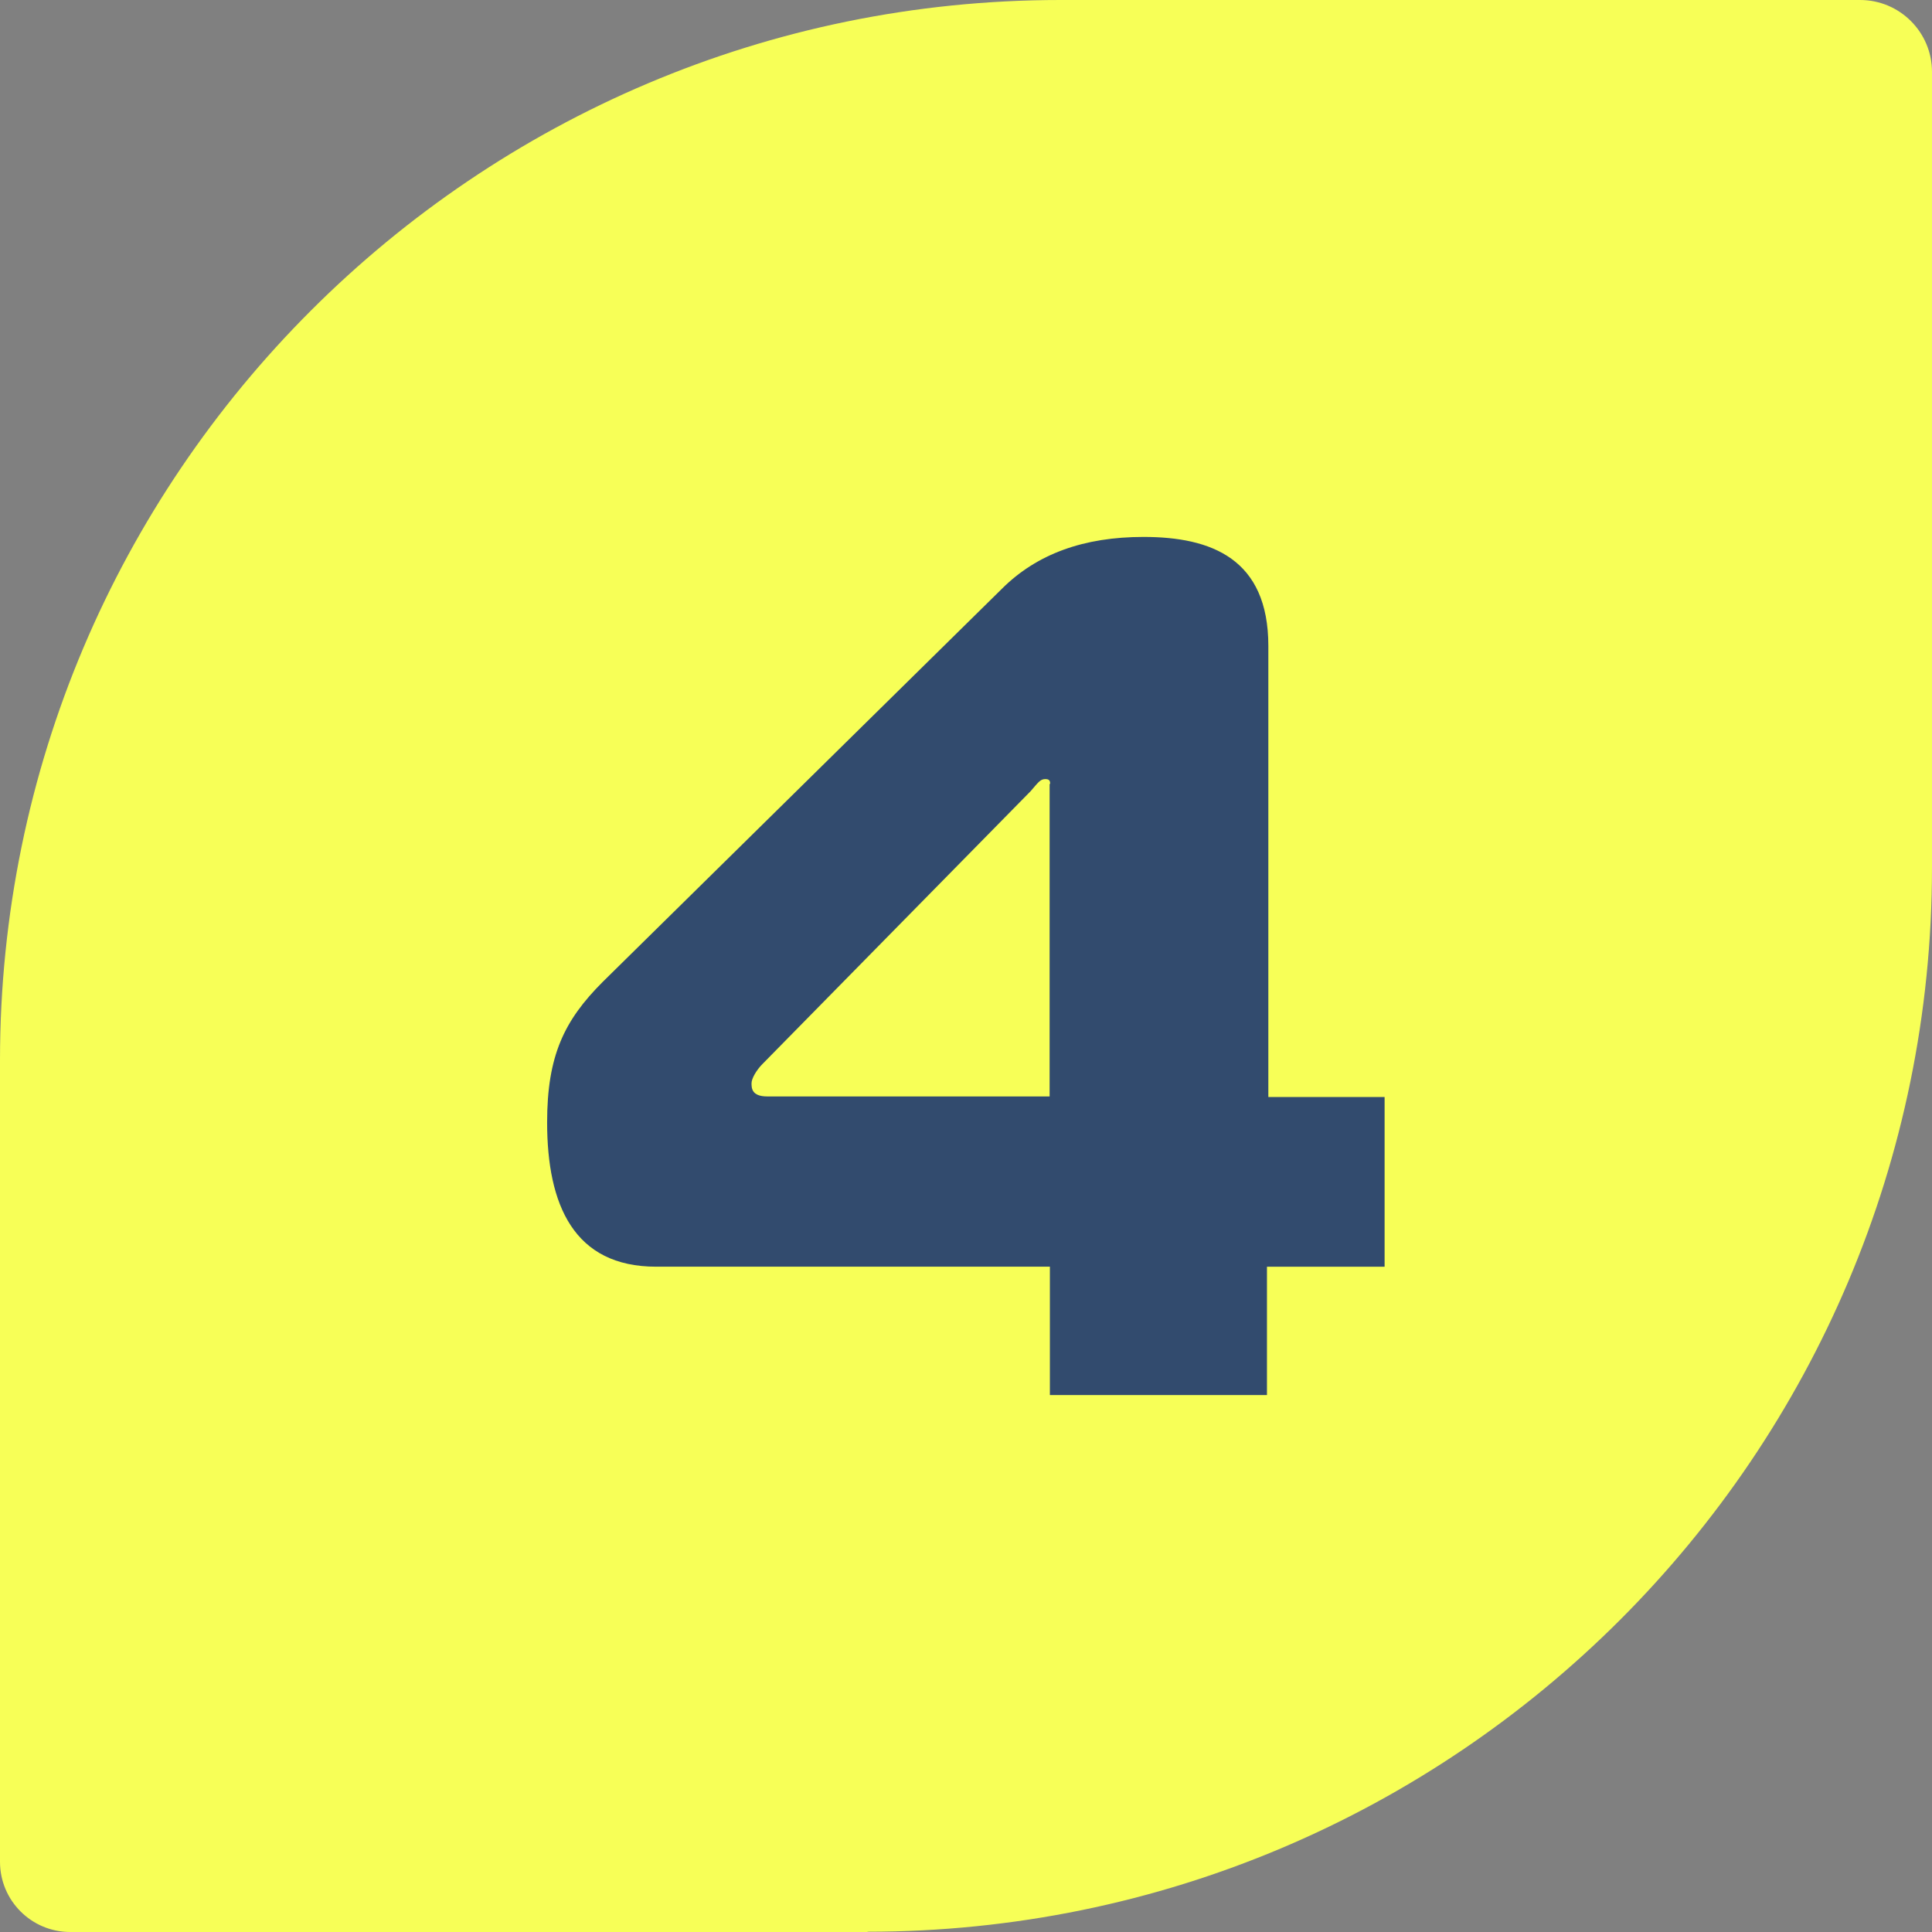
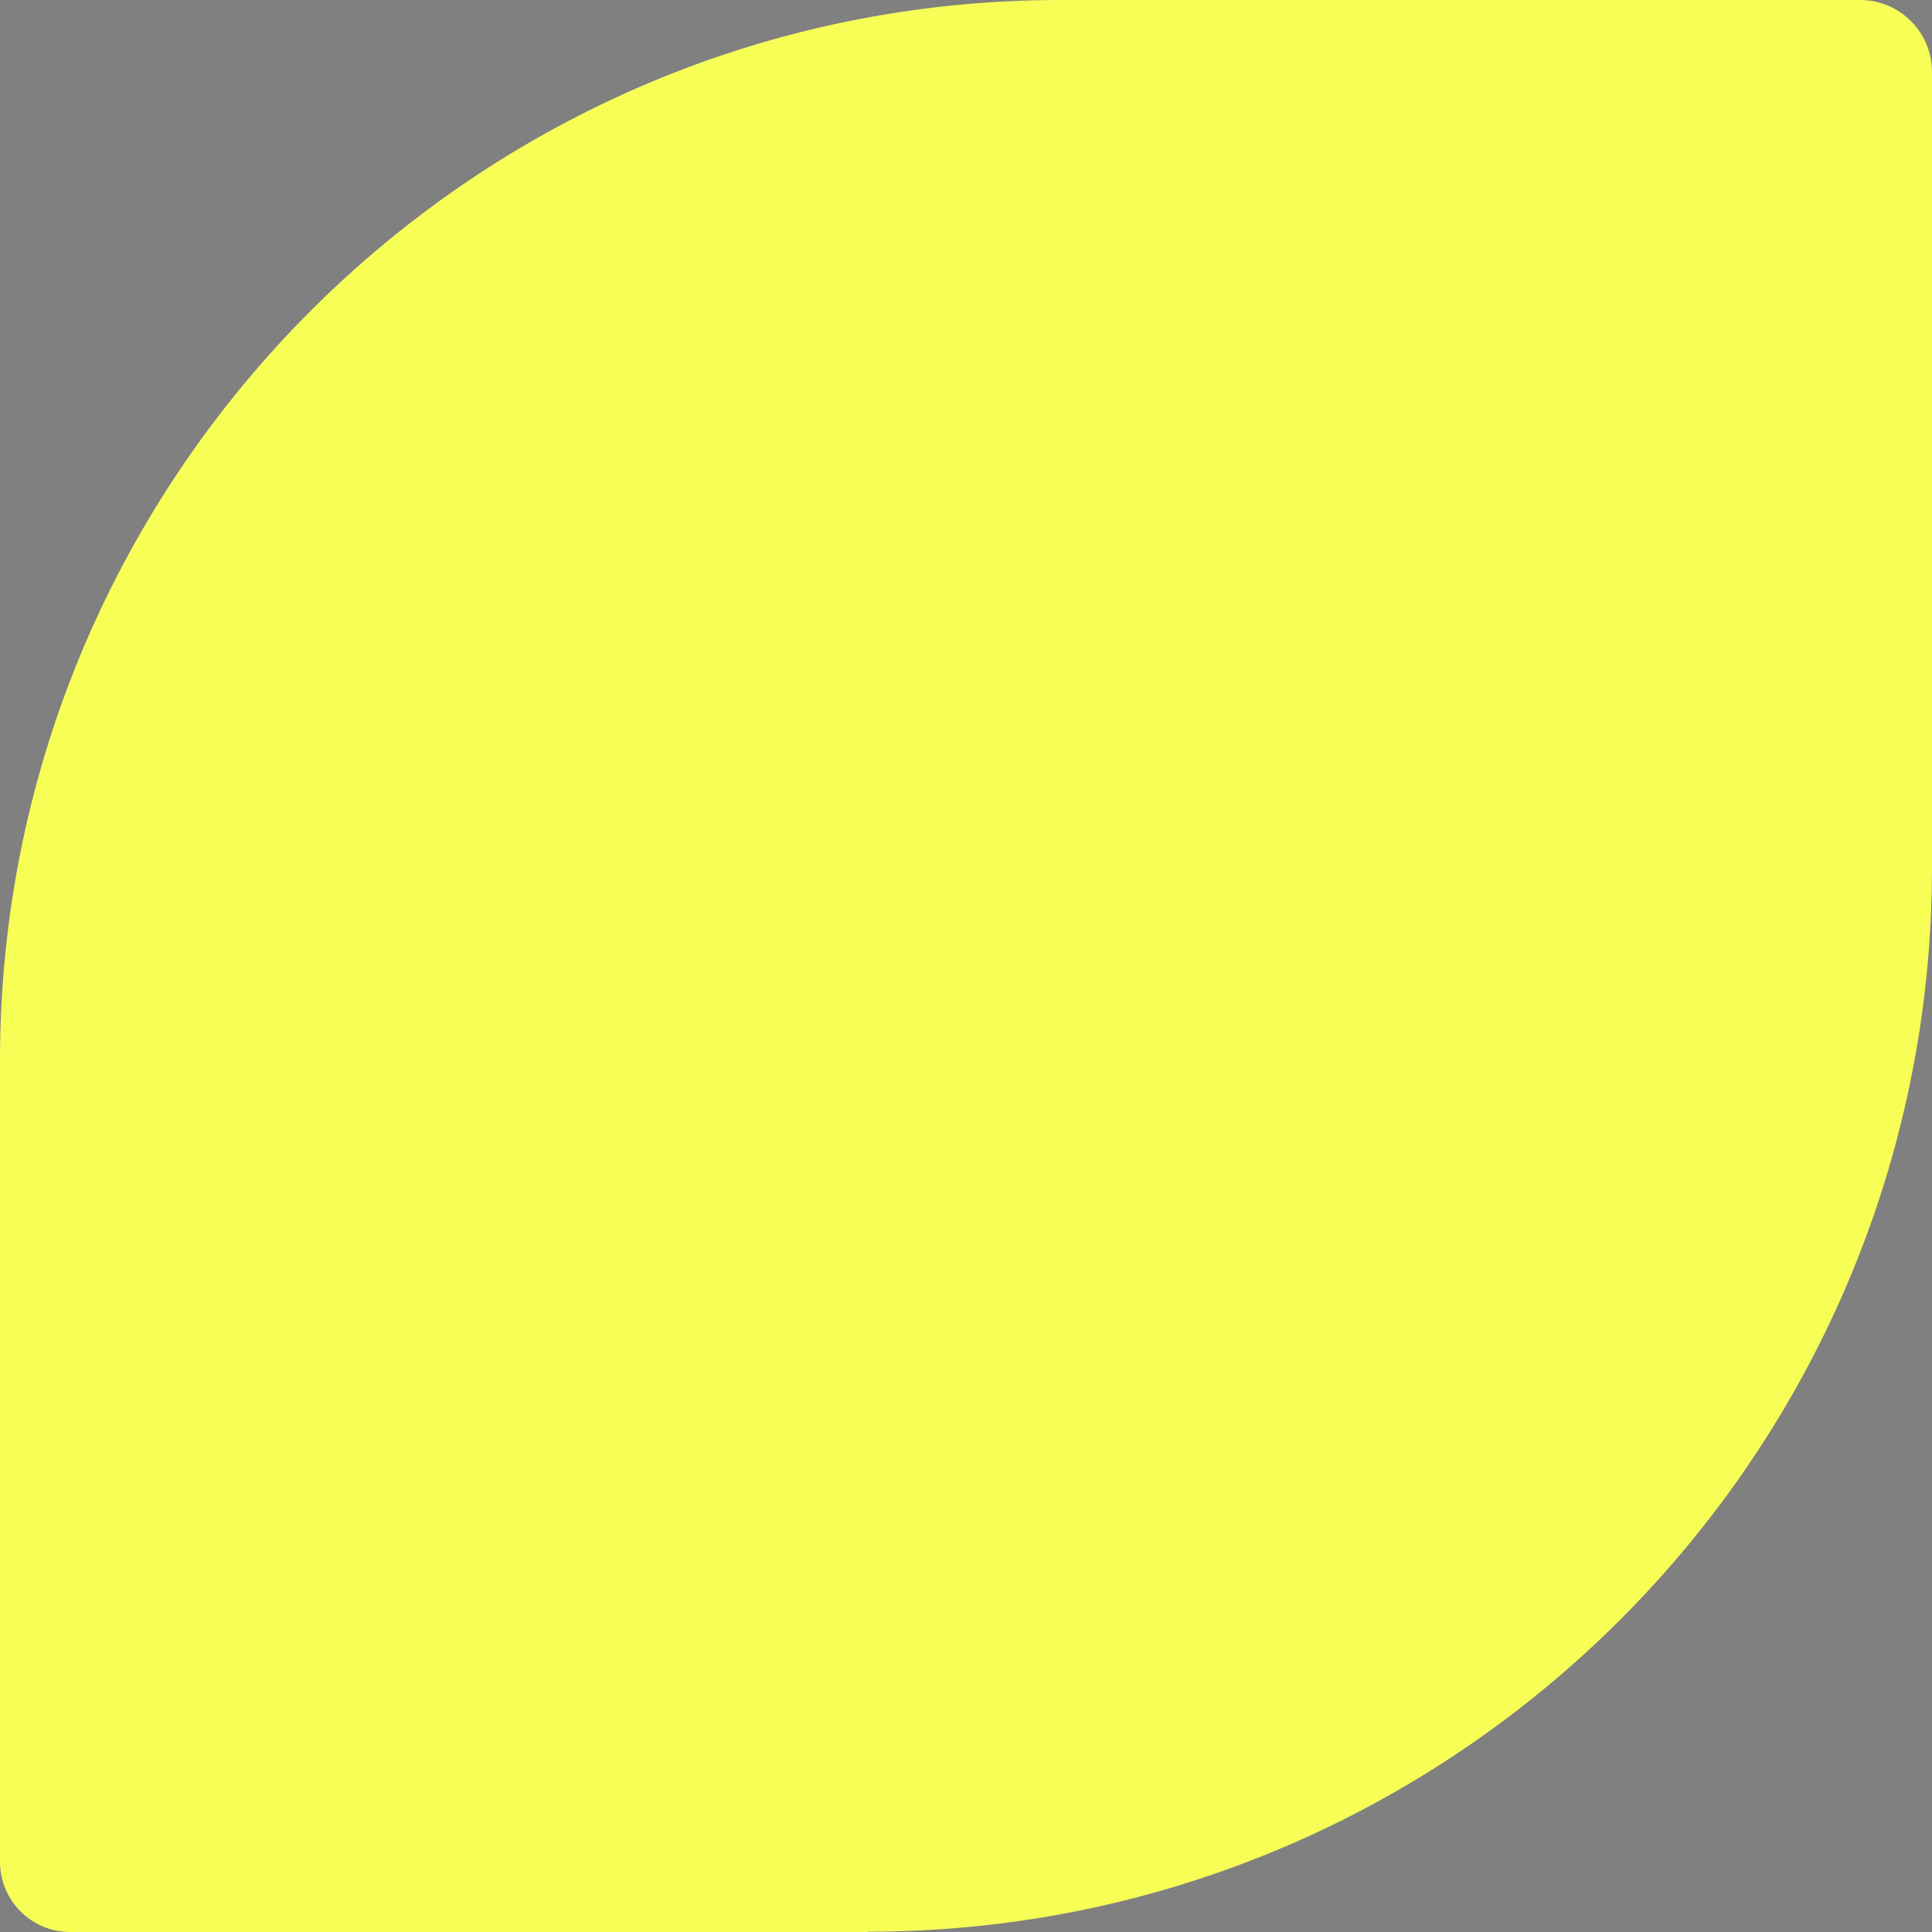
<svg xmlns="http://www.w3.org/2000/svg" viewBox="0 0 70.13 70.13" data-name="Layer 2" id="Layer_2">
  <rect x="0" y="0" width="70.13" height="70.13" fill="#808080" stroke="none" />
  <defs>
    <style>
      .cls-1 {
        fill: #f7ff57;
      }

      .cls-2 {
        fill: #324b6e;
      }
    </style>
  </defs>
  <g id="Objects">
    <g>
      <path d="M31.49,70.13H2.55c-1.41,0-2.55-1.14-2.55-2.55v-29.09C0,17.25,17.25,0,38.49,0h29.03c1.44,0,2.61,1.17,2.61,2.61v28.87c0,21.33-17.31,38.64-38.64,38.64Z" class="cls-1" />
-       <path d="M38.12,45.98h-14.3c-2.99,0-3.96-2.24-3.96-5.24,0-2.42.62-3.7,2.02-5.1l14.48-14.26c1.28-1.28,2.99-1.89,5.15-1.89,2.46,0,4.53.79,4.53,3.96v16.37h4.22v6.16h-4.27v4.66h-7.88v-4.66ZM38.12,28.46c0-.13-.04-.18-.18-.18-.18,0-.26.13-.53.44l-9.73,9.9c-.22.22-.4.53-.4.7s0,.48.57.48h10.25v-11.35Z" class="cls-2" />
    </g>
  </g>
</svg>